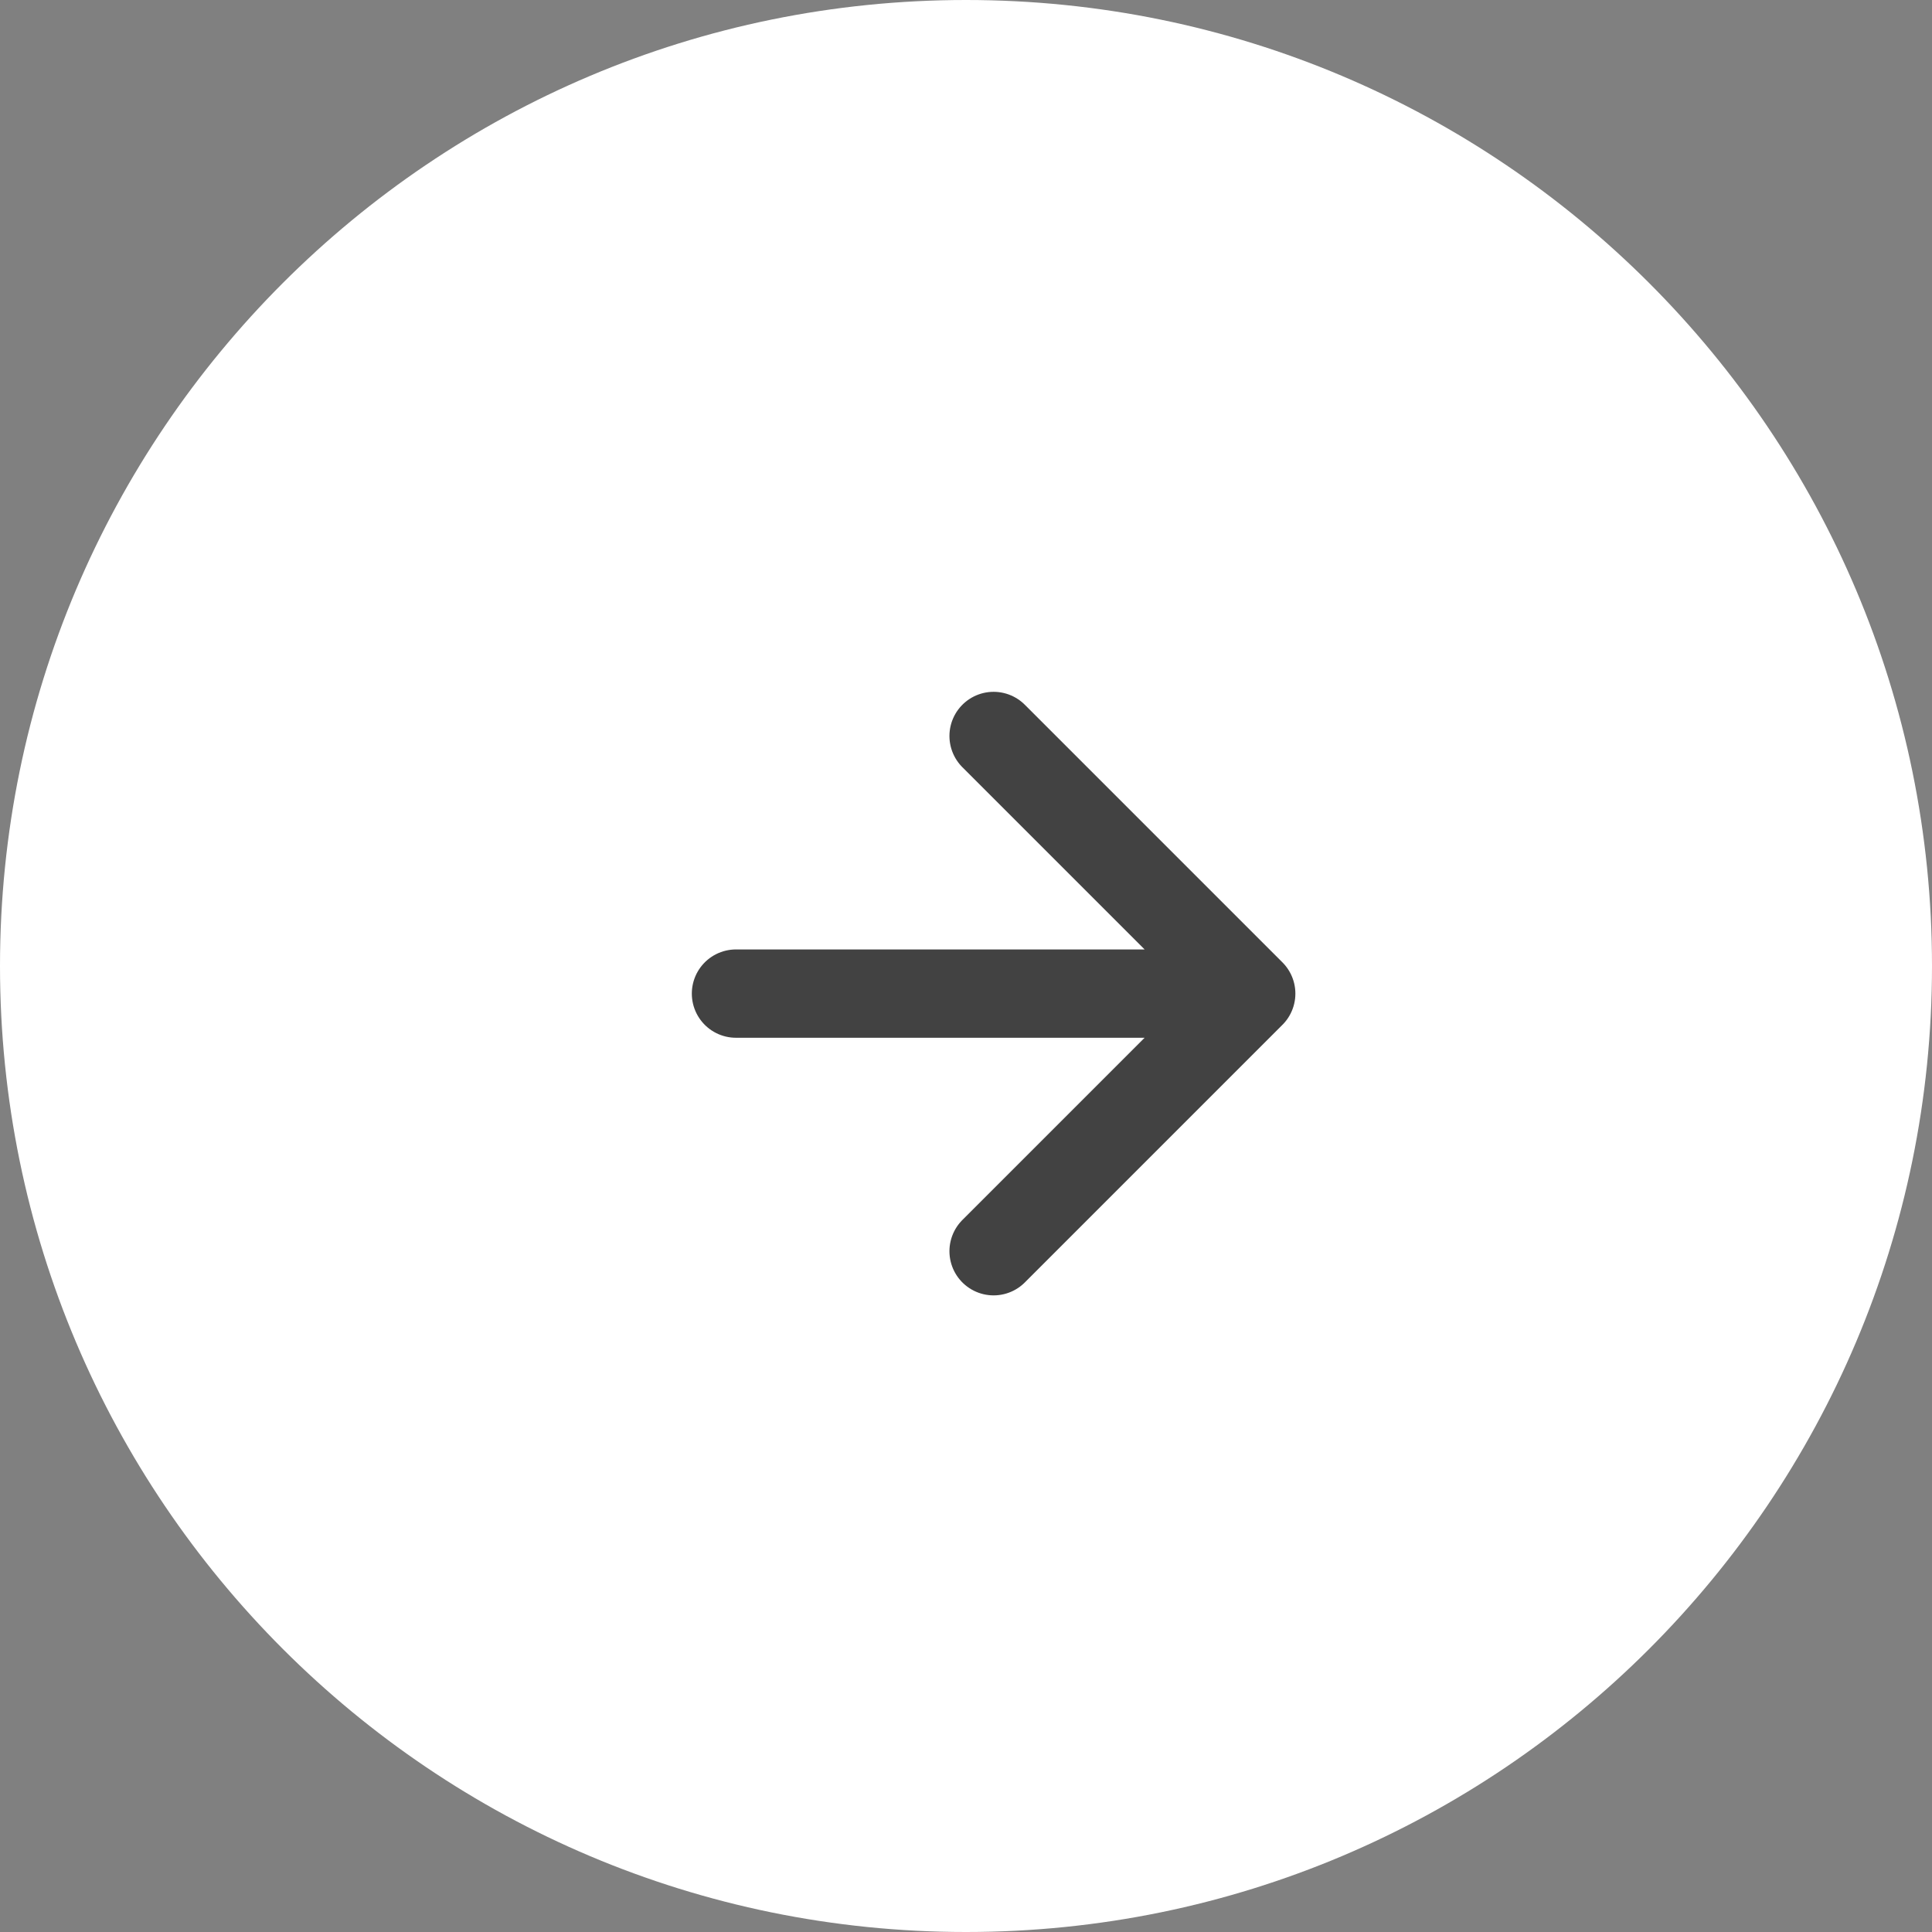
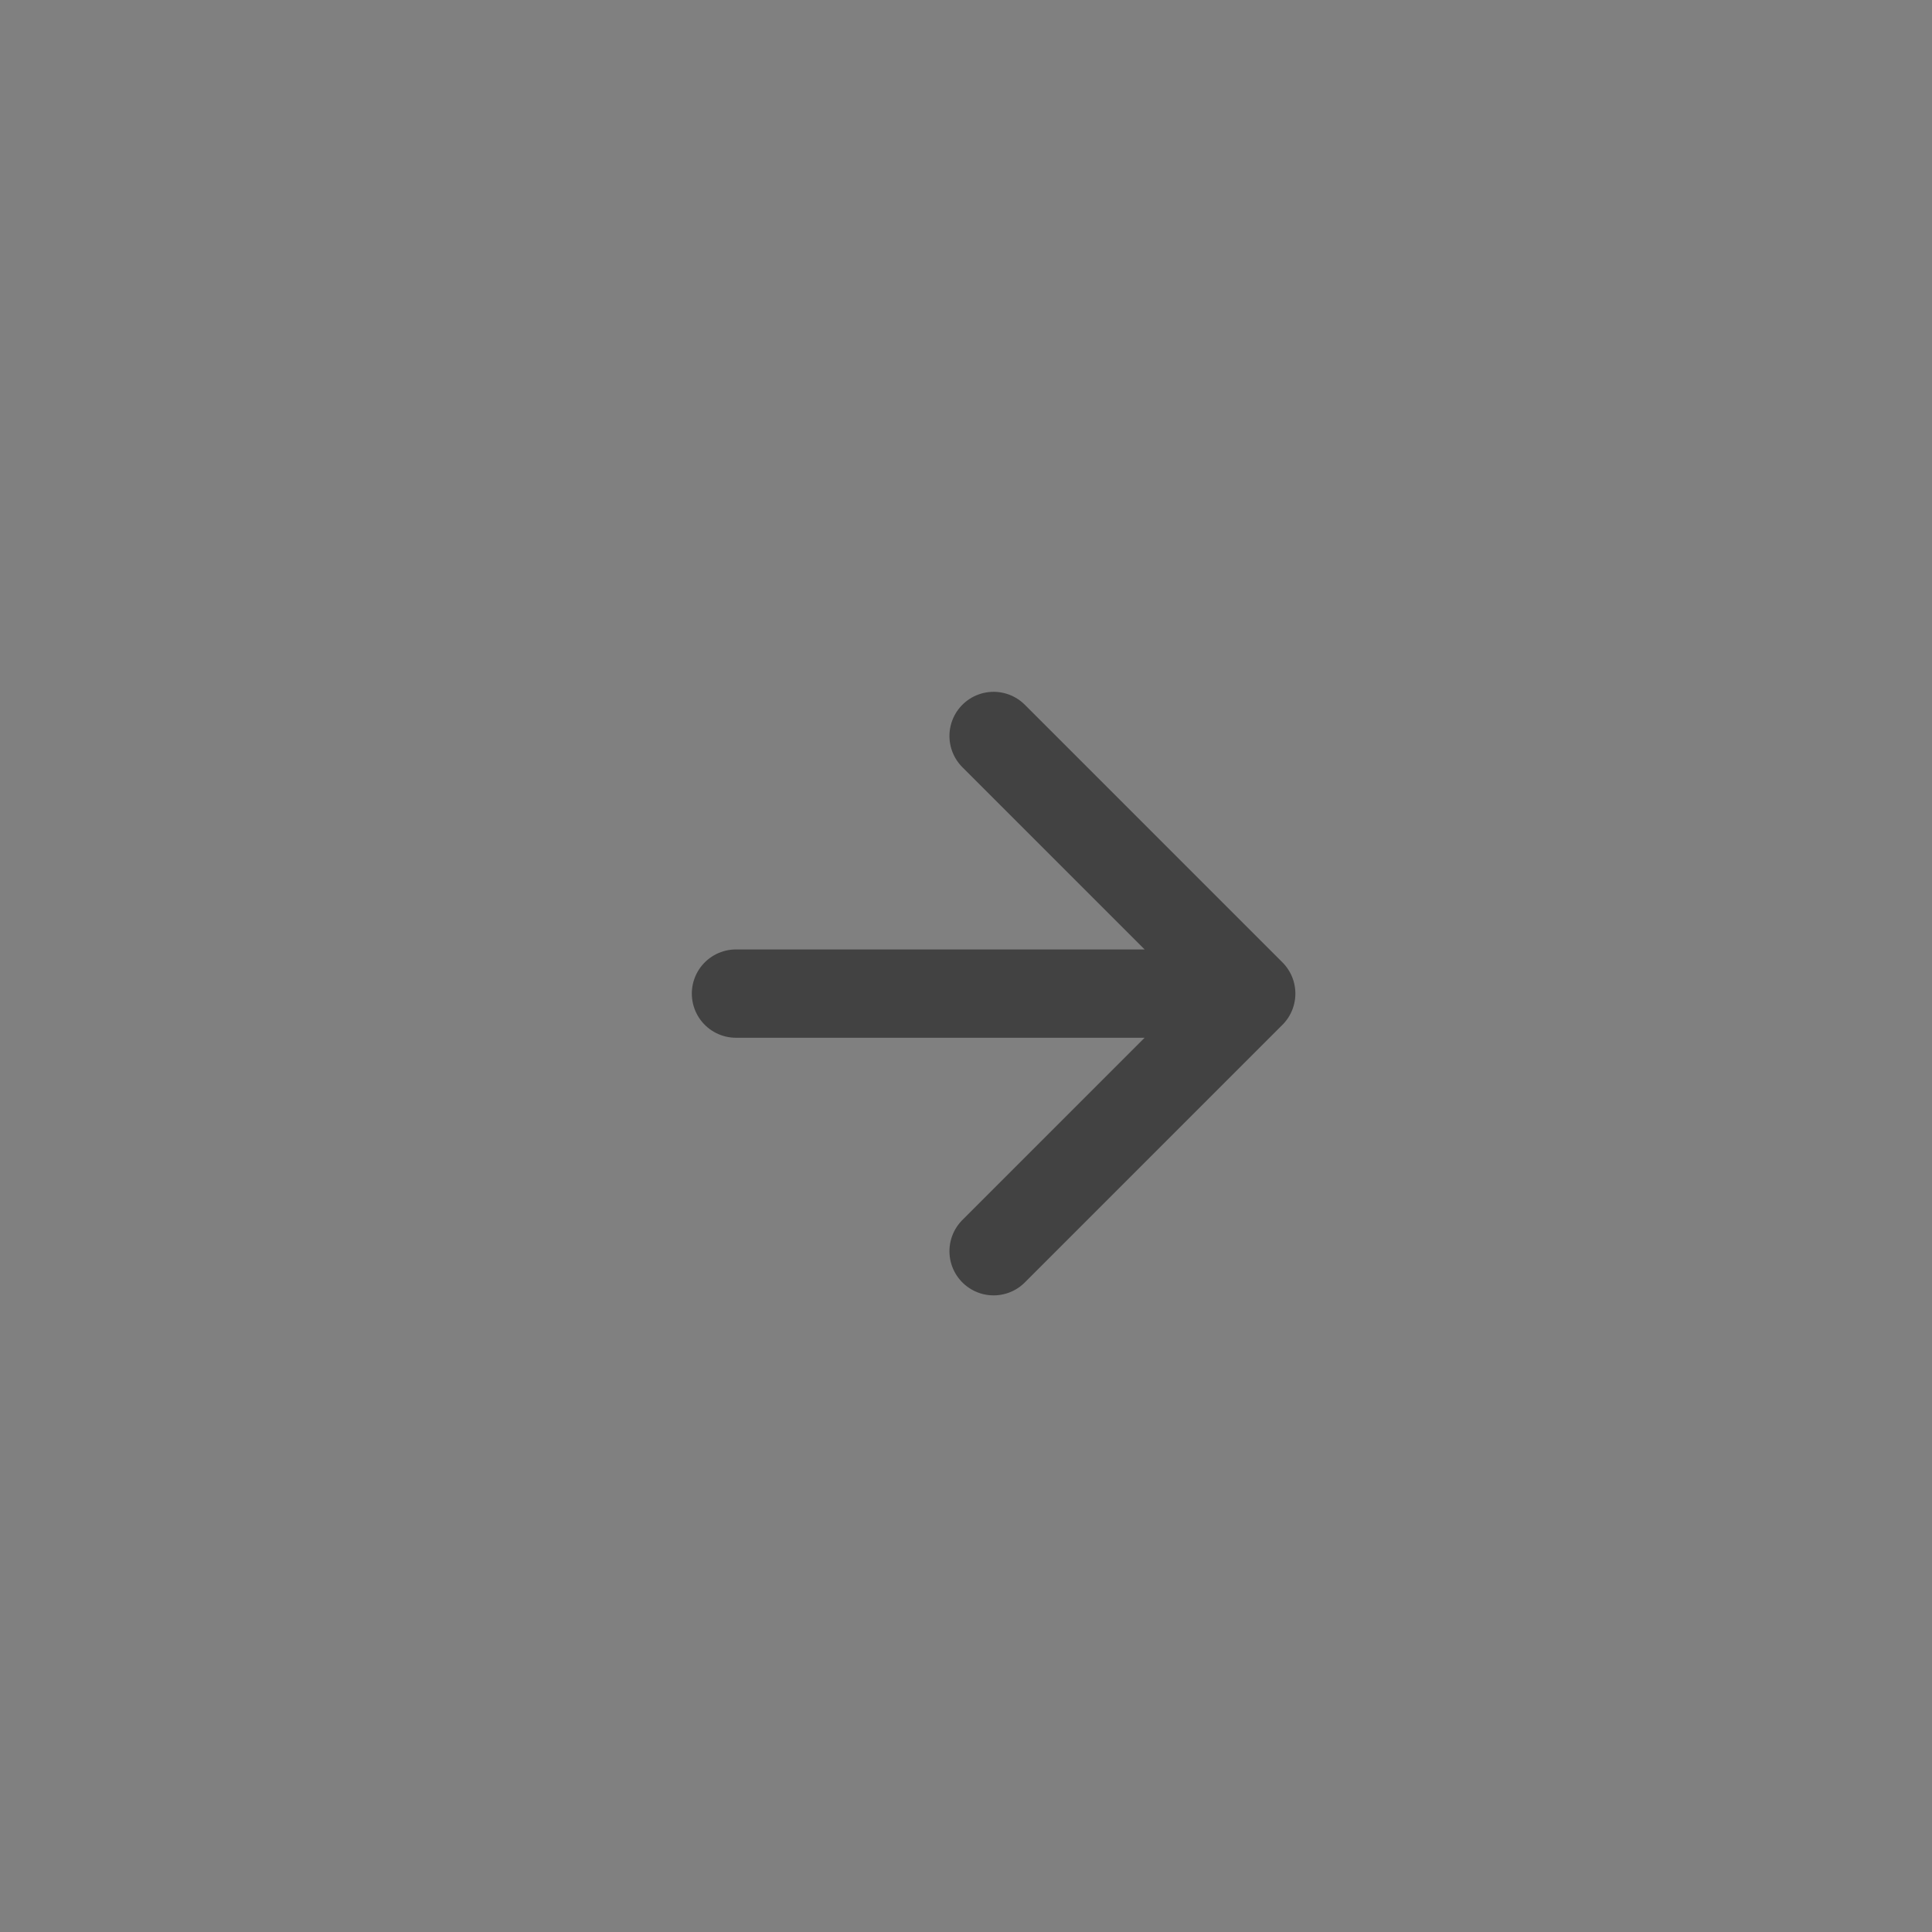
<svg xmlns="http://www.w3.org/2000/svg" width="35" height="35" viewBox="0 0 35 35" fill="none">
  <rect x="0" y="0" width="35" height="35" fill="#808080" stroke="none" />
  <g clip-path="url(#clip0_30_221)">
-     <path d="M17.5 35C27.165 35 35 27.165 35 17.5C35 7.835 27.165 0 17.5 0C7.835 0 0 7.835 0 17.5C0 27.165 7.835 35 17.5 35Z" fill="white" />
    <path d="M13.333 18H22.667M22.667 18L18 13.333M22.667 18L18 22.667" stroke="#424242" stroke-width="1.6" stroke-linecap="round" stroke-linejoin="round" />
  </g>
  <defs>
    <clipPath id="clip0_30_221">
      <rect width="35" height="35" fill="white" />
    </clipPath>
  </defs>
</svg>